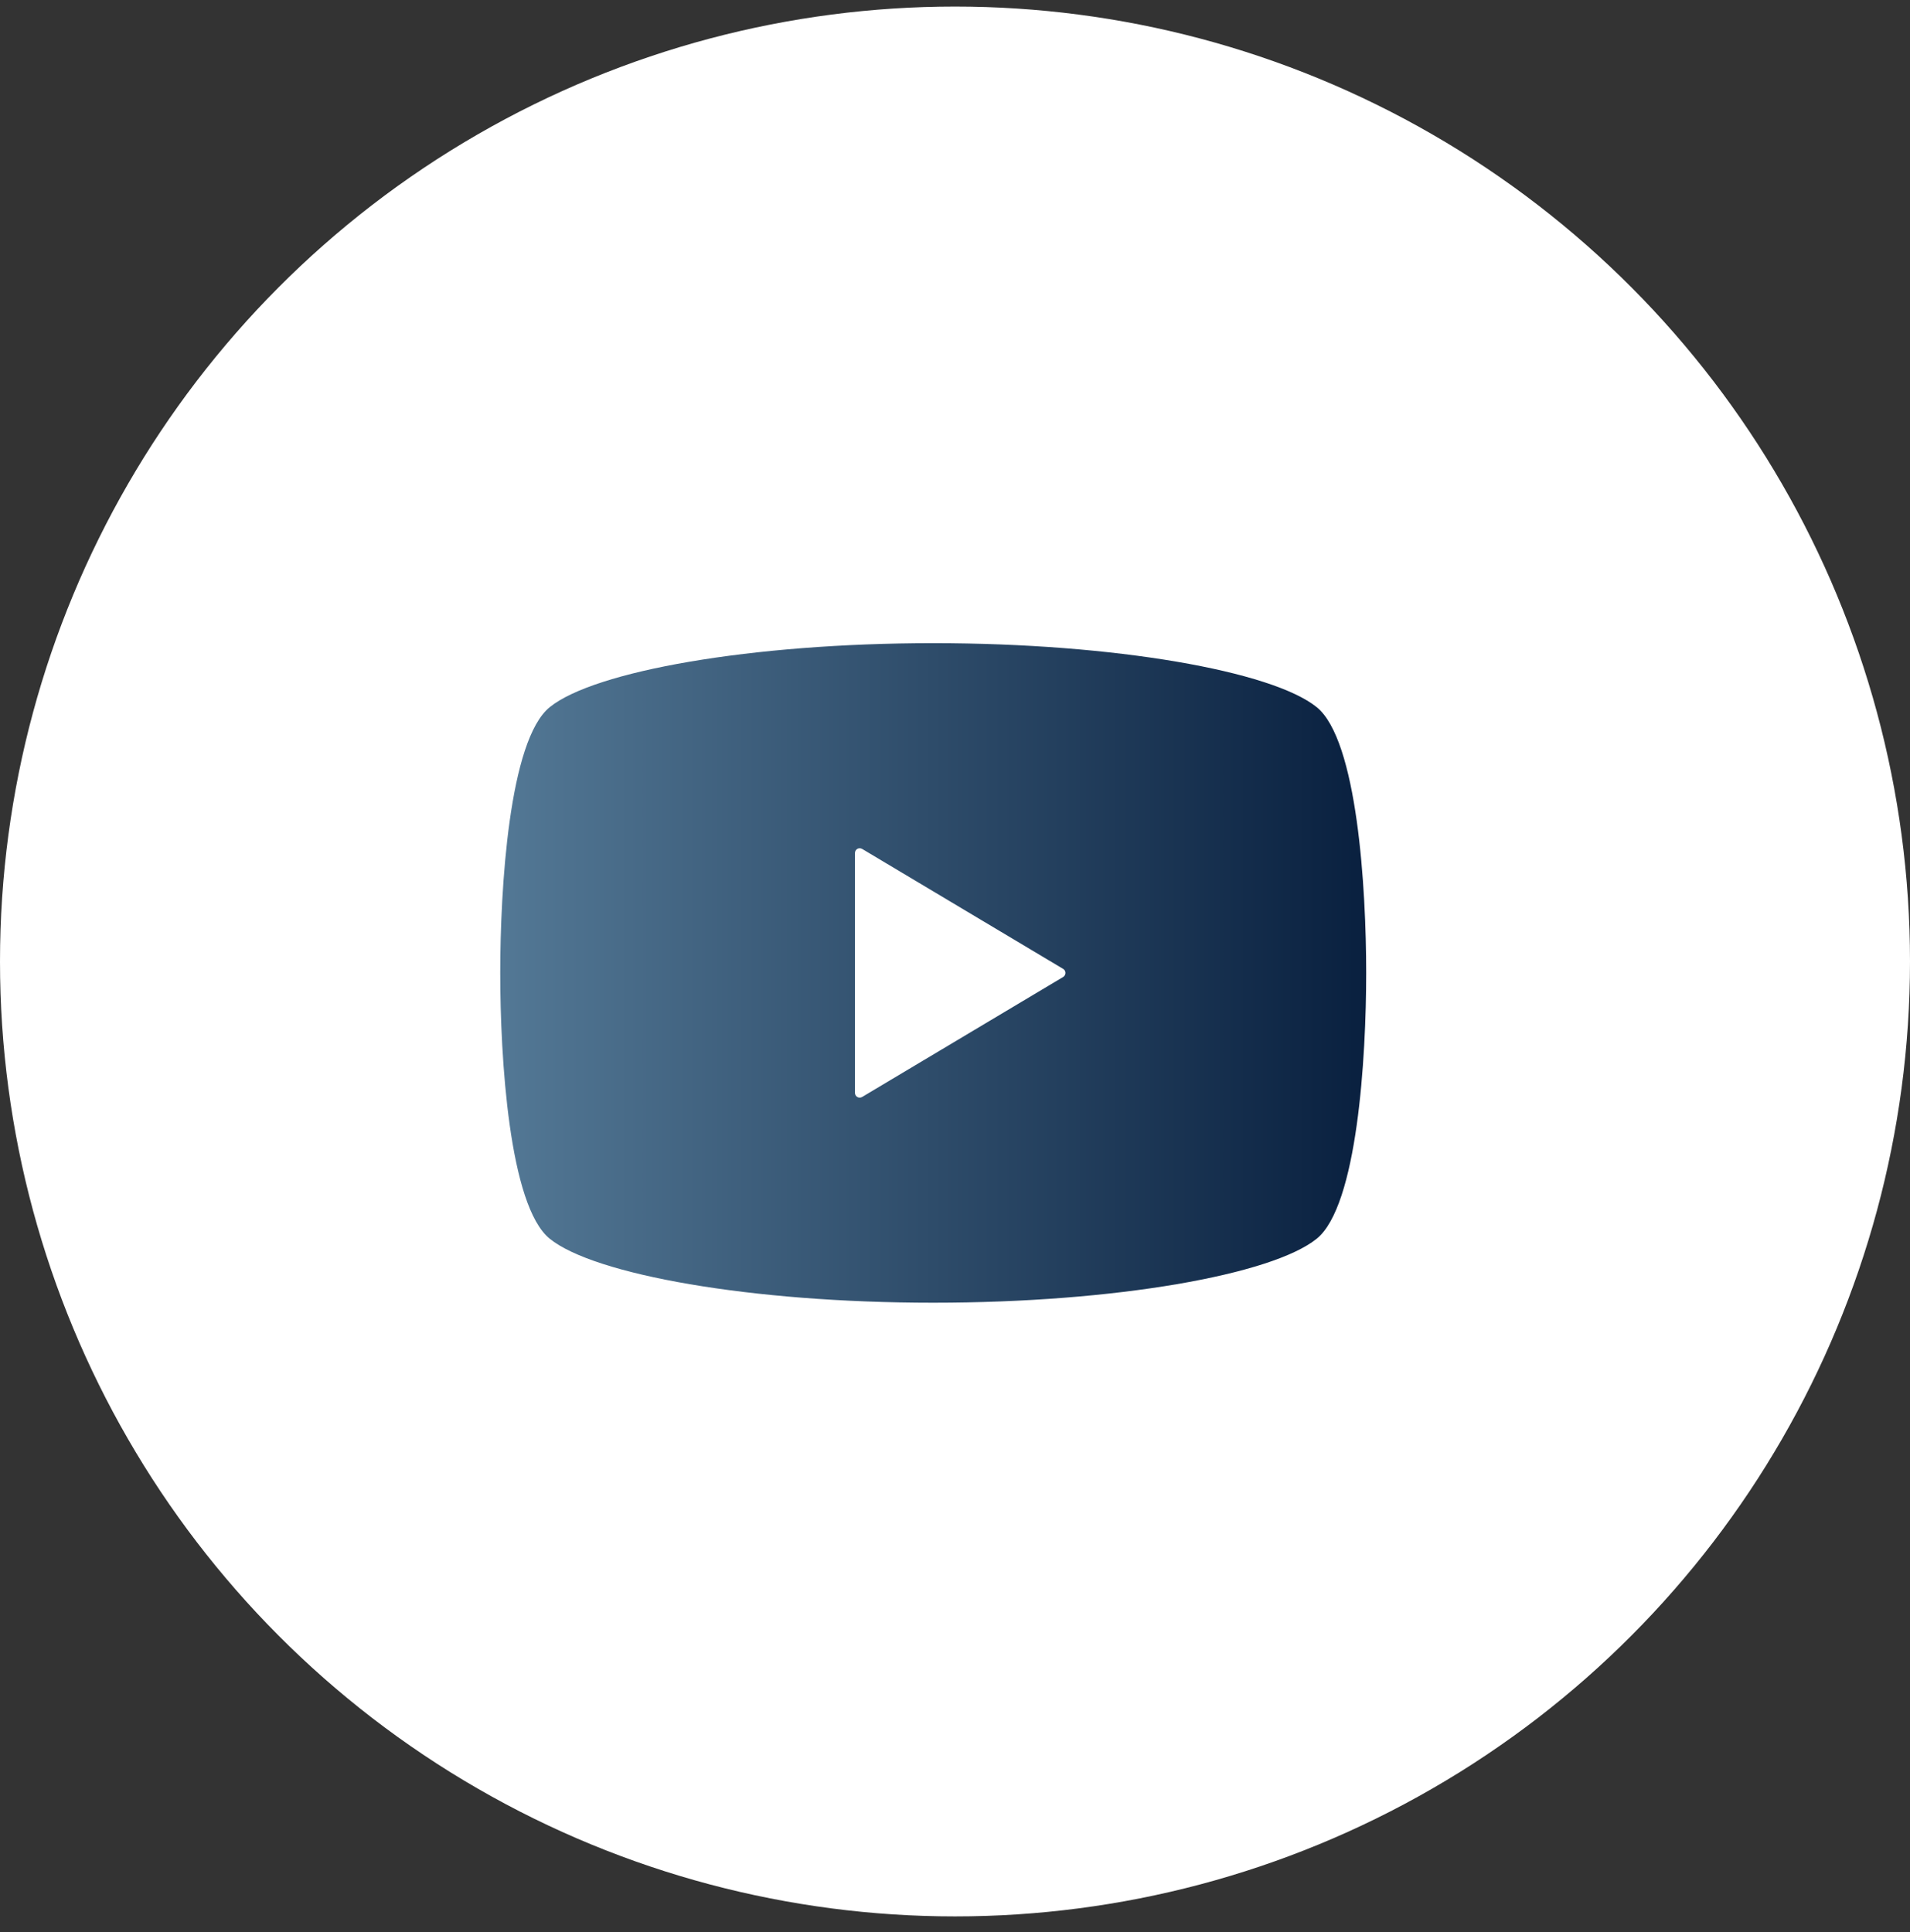
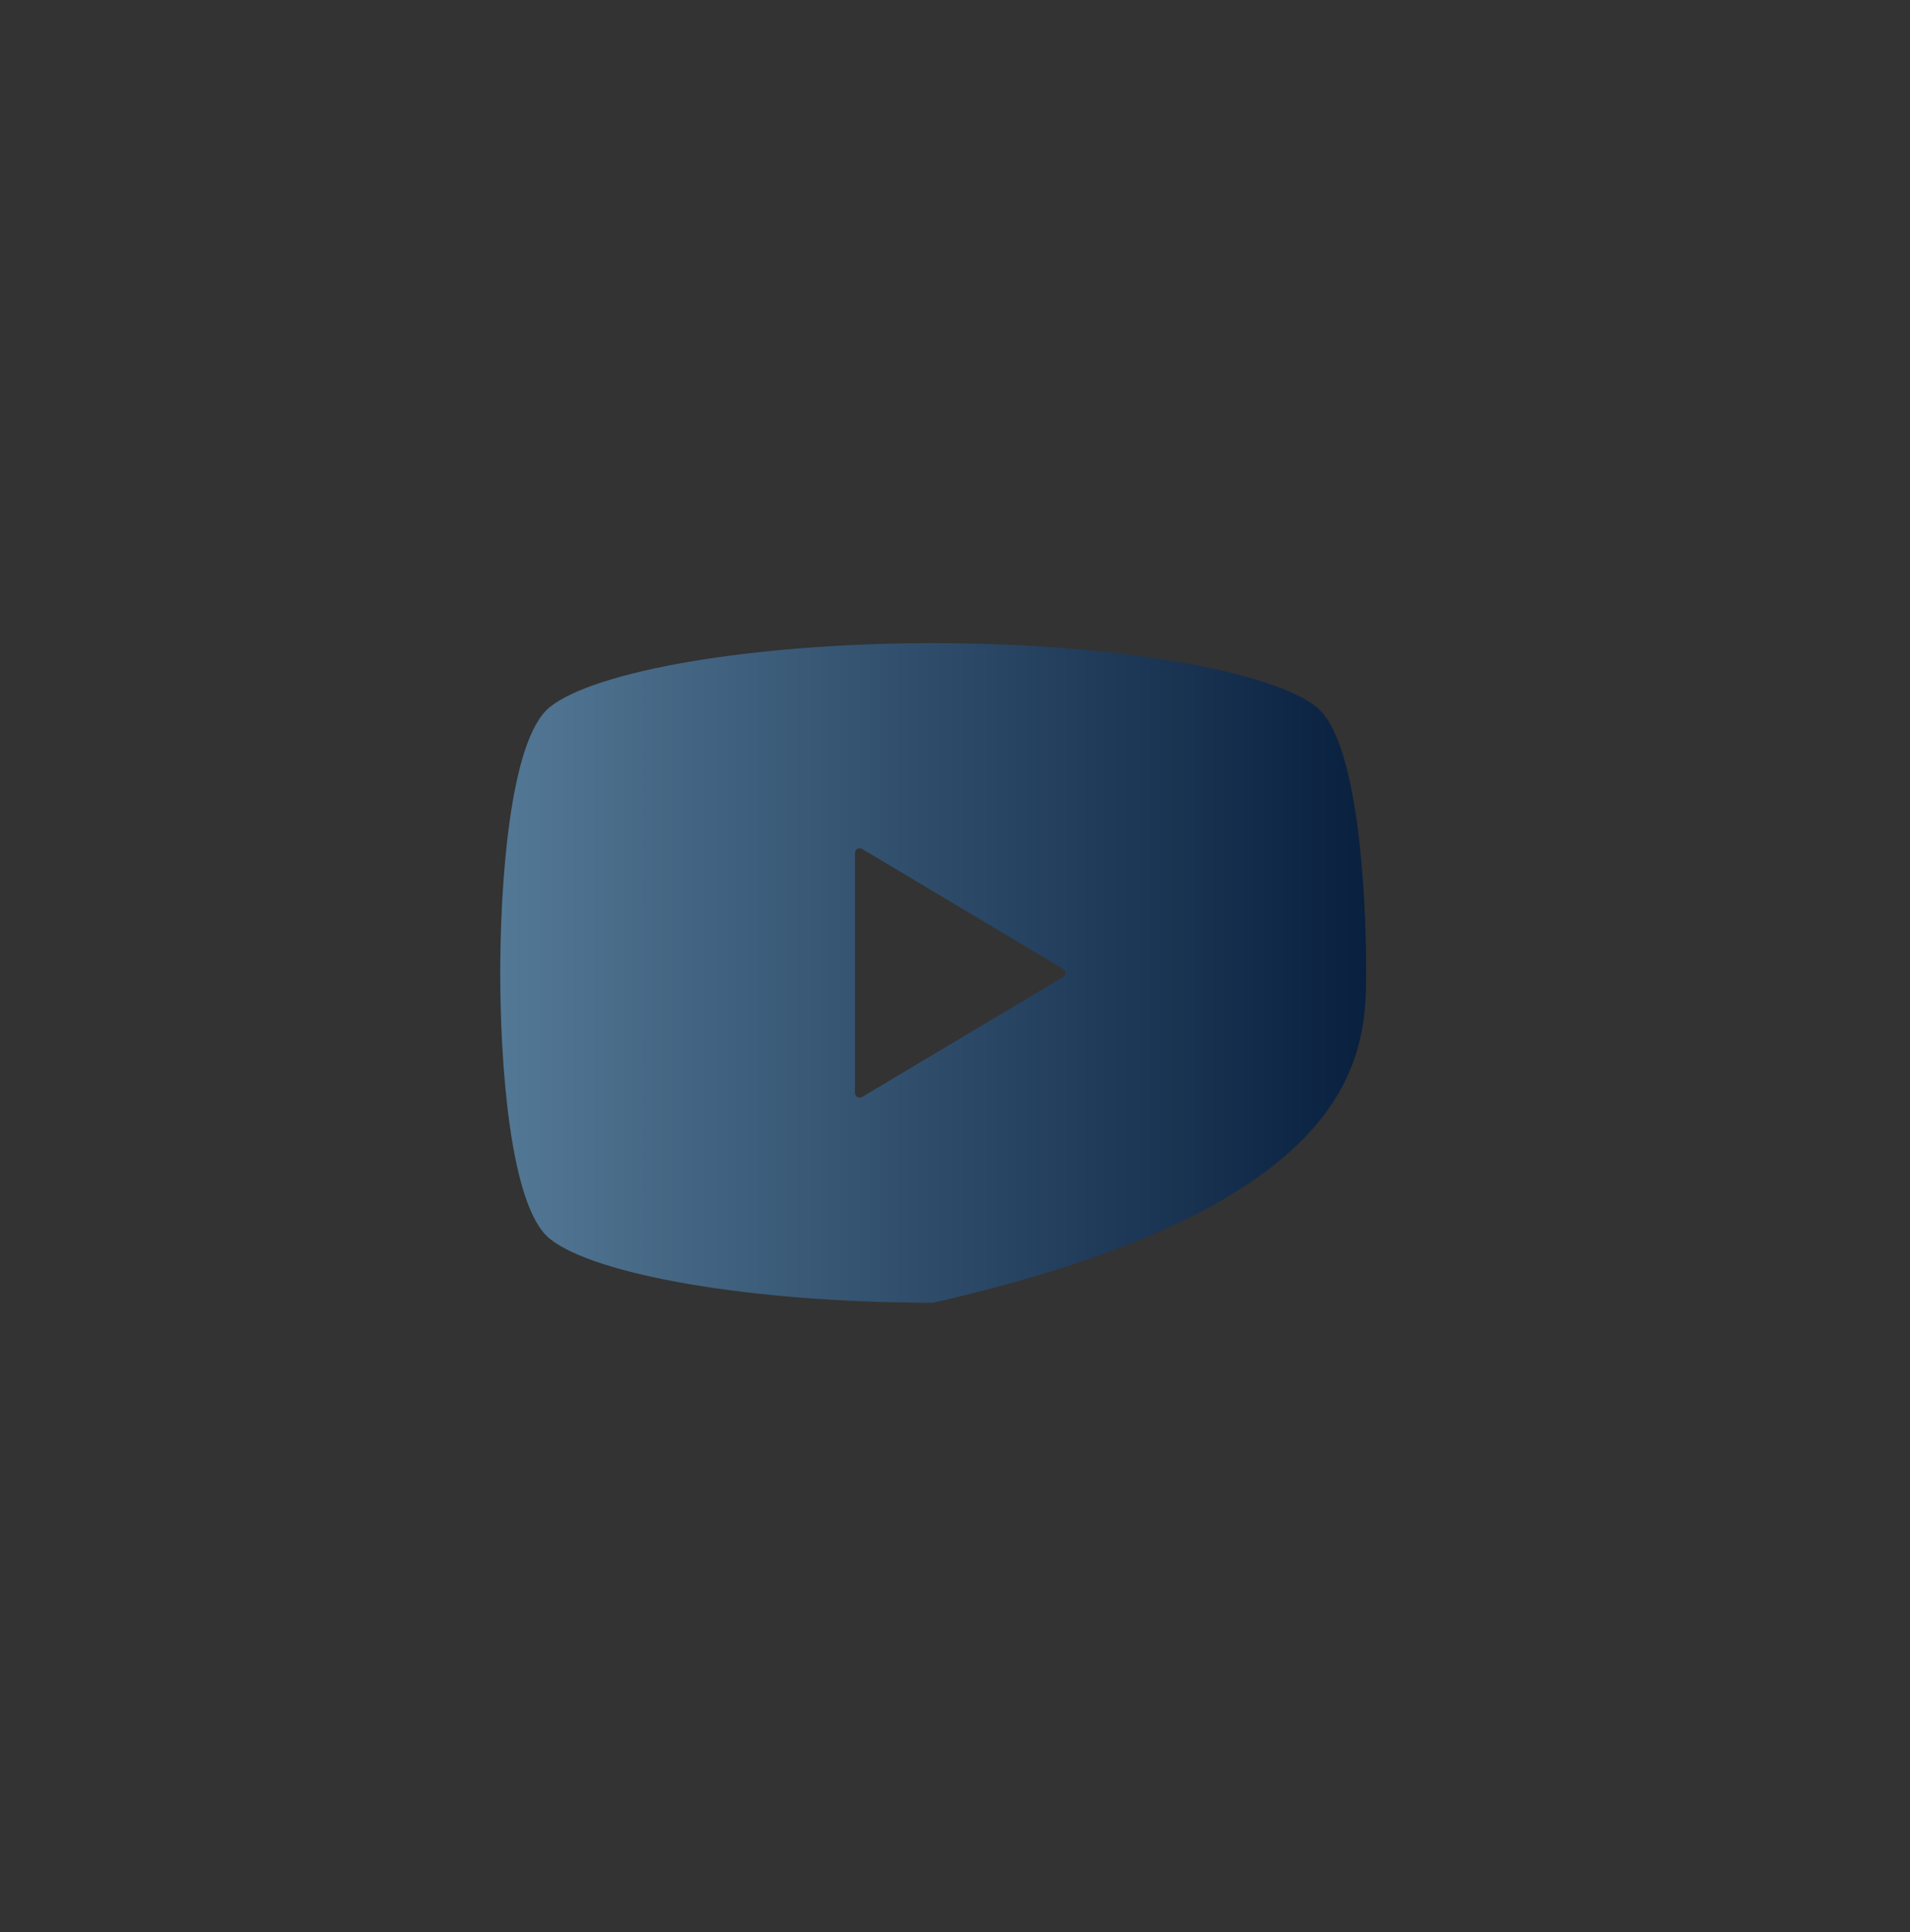
<svg xmlns="http://www.w3.org/2000/svg" width="85" height="86" viewBox="0 0 85 86" fill="none">
  <rect x="0" y="0" width="85" height="86" fill="#333333" stroke="none" />
-   <circle cx="42.5" cy="42.792" r="42.5" fill="white" />
-   <path d="M58.594 31.471C56.619 29.876 49.656 28.625 41.53 28.625C33.405 28.625 26.441 29.876 24.467 31.471C22.652 32.934 22.262 39.548 22.262 43.302C22.262 47.056 22.652 53.67 24.467 55.133C26.441 56.728 33.405 57.979 41.53 57.979C49.656 57.979 56.619 56.728 58.594 55.133C60.409 53.67 60.799 47.056 60.799 43.302C60.799 39.548 60.409 32.934 58.594 31.471ZM47.312 43.483L38.367 48.822C38.301 48.86 38.221 48.862 38.155 48.825C38.089 48.787 38.048 48.717 38.048 48.641V43.302V37.963C38.048 37.886 38.089 37.817 38.155 37.779C38.221 37.742 38.301 37.744 38.367 37.782L47.312 43.121C47.376 43.158 47.414 43.227 47.414 43.302C47.414 43.375 47.375 43.446 47.312 43.483Z" fill="url(#paint0_linear_3361_774)" />
+   <path d="M58.594 31.471C56.619 29.876 49.656 28.625 41.53 28.625C33.405 28.625 26.441 29.876 24.467 31.471C22.652 32.934 22.262 39.548 22.262 43.302C22.262 47.056 22.652 53.67 24.467 55.133C26.441 56.728 33.405 57.979 41.53 57.979C60.409 53.67 60.799 47.056 60.799 43.302C60.799 39.548 60.409 32.934 58.594 31.471ZM47.312 43.483L38.367 48.822C38.301 48.86 38.221 48.862 38.155 48.825C38.089 48.787 38.048 48.717 38.048 48.641V43.302V37.963C38.048 37.886 38.089 37.817 38.155 37.779C38.221 37.742 38.301 37.744 38.367 37.782L47.312 43.121C47.376 43.158 47.414 43.227 47.414 43.302C47.414 43.375 47.375 43.446 47.312 43.483Z" fill="url(#paint0_linear_3361_774)" />
  <defs>
    <linearGradient id="paint0_linear_3361_774" x1="22.262" y1="43.302" x2="60.799" y2="43.302" gradientUnits="userSpaceOnUse">
      <stop stop-color="#537895" />
      <stop offset="1" stop-color="#09203F" />
    </linearGradient>
  </defs>
</svg>